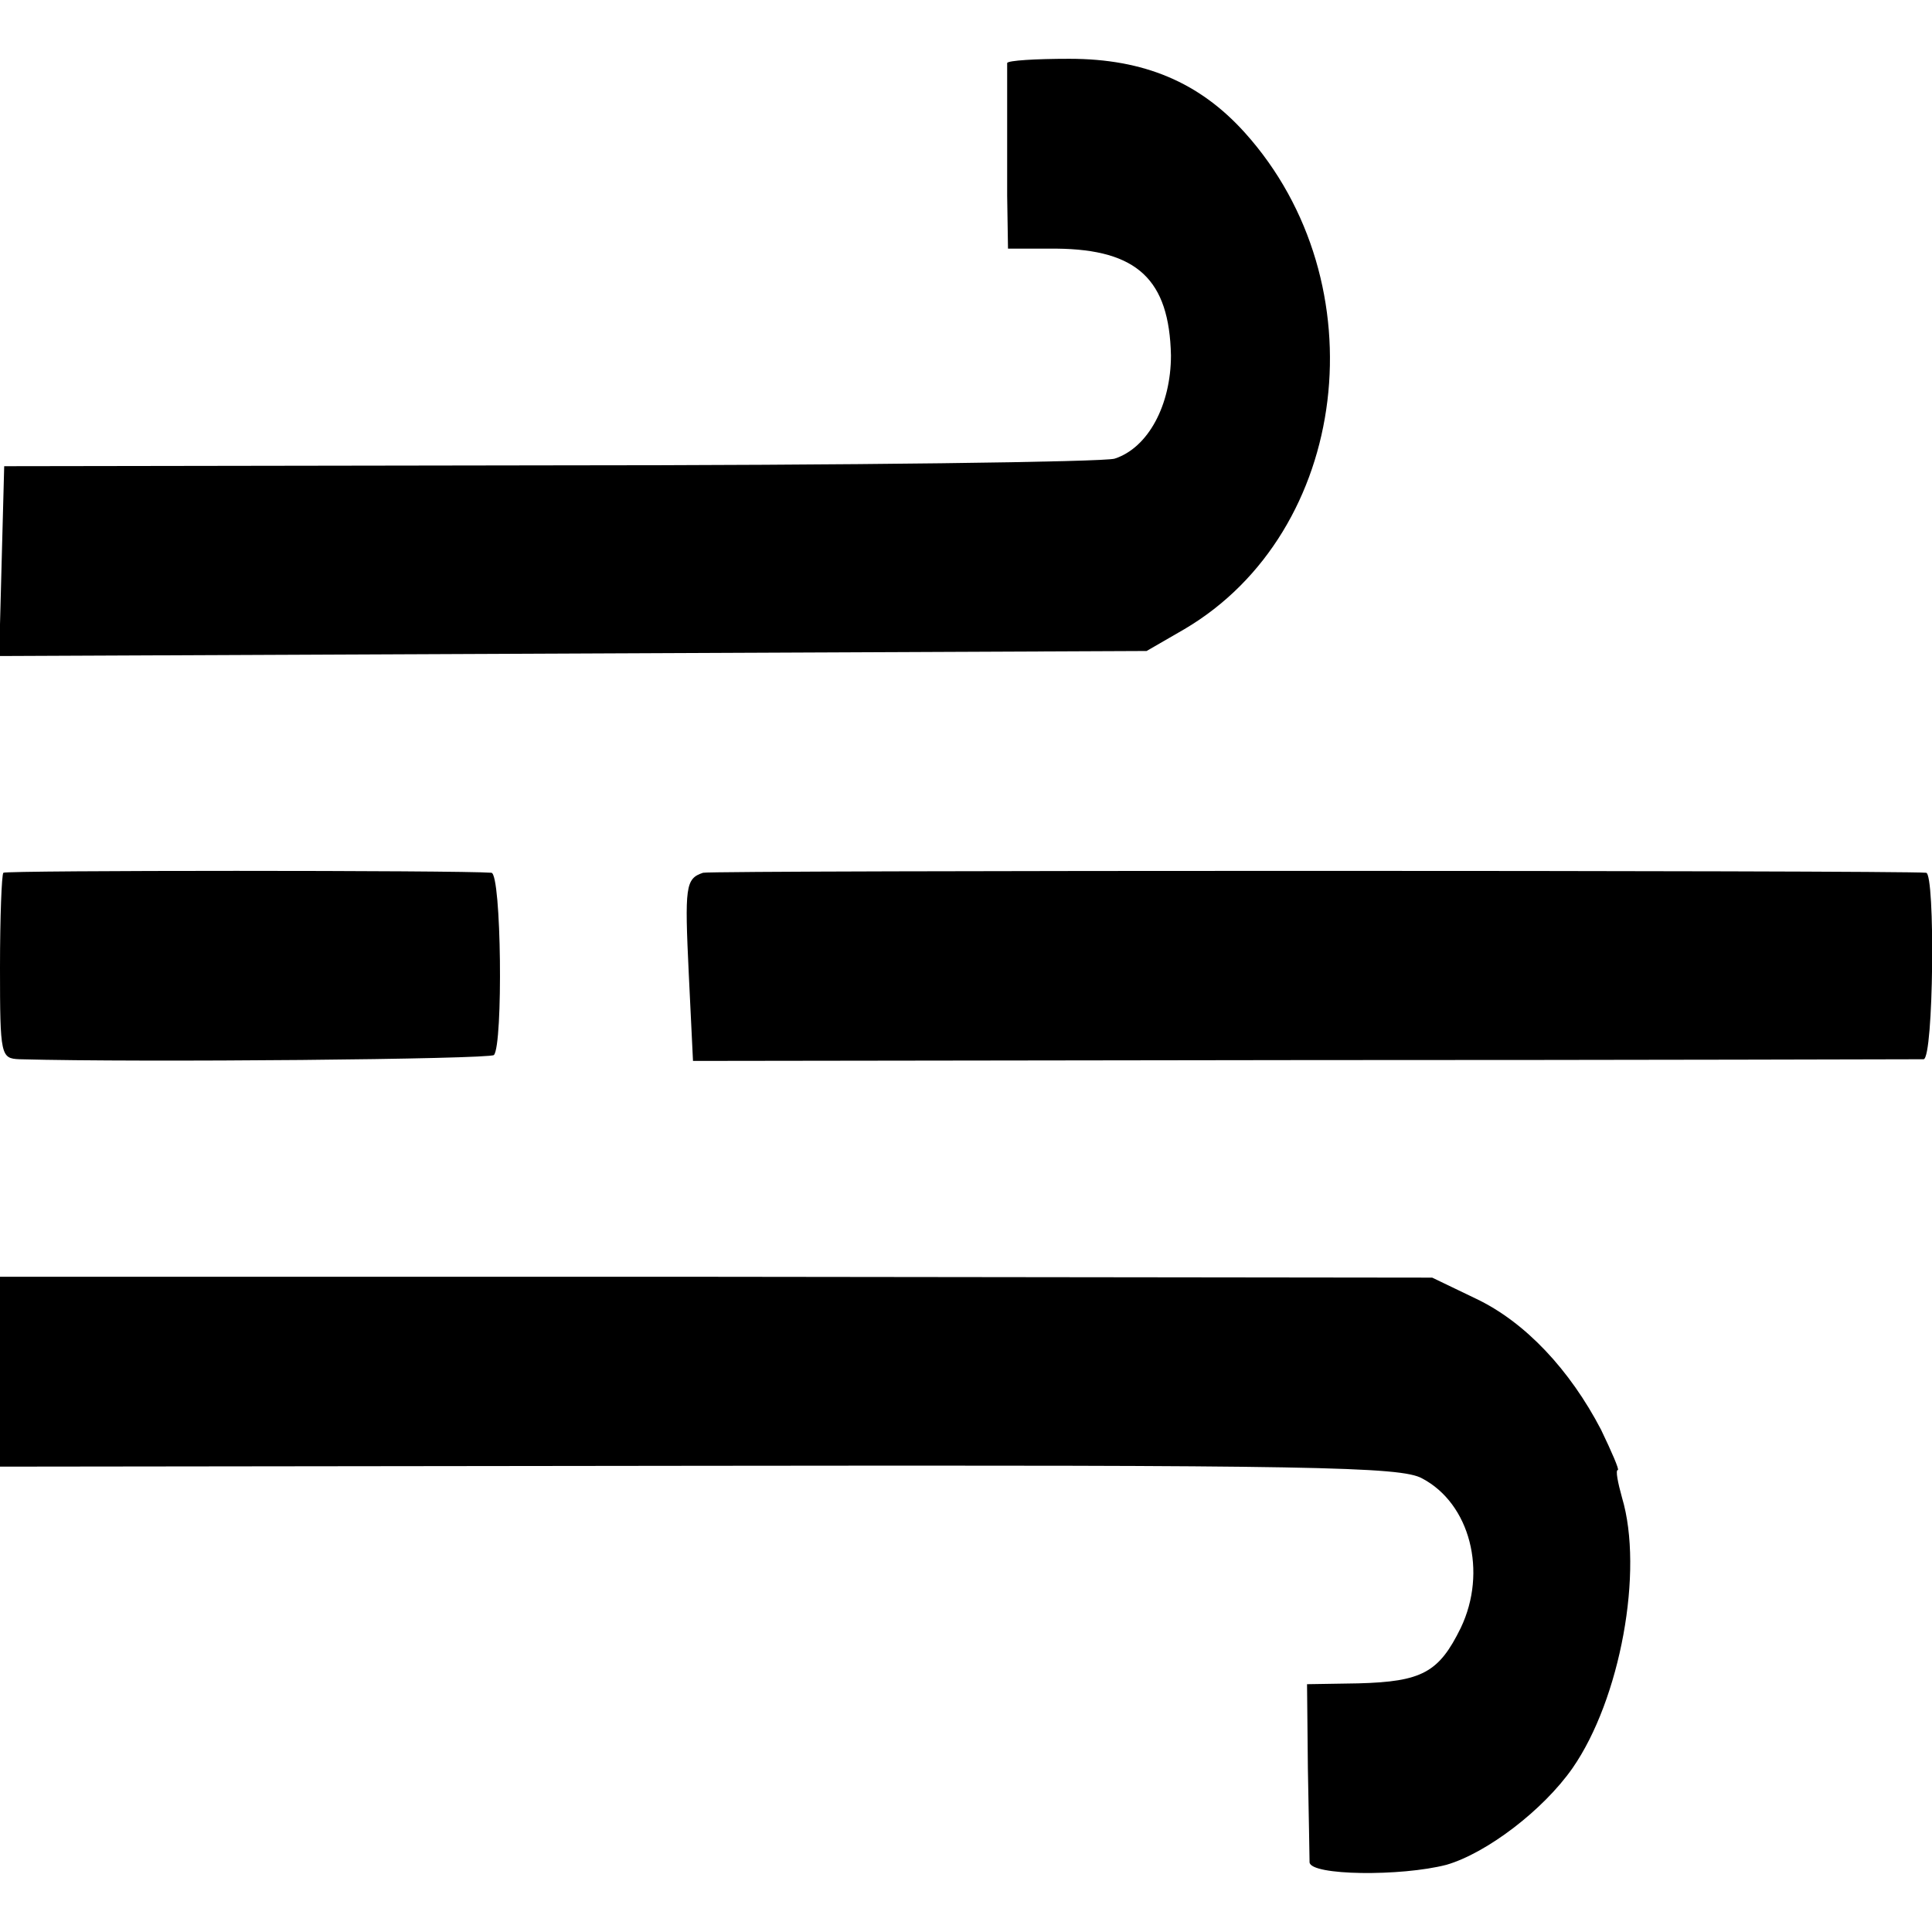
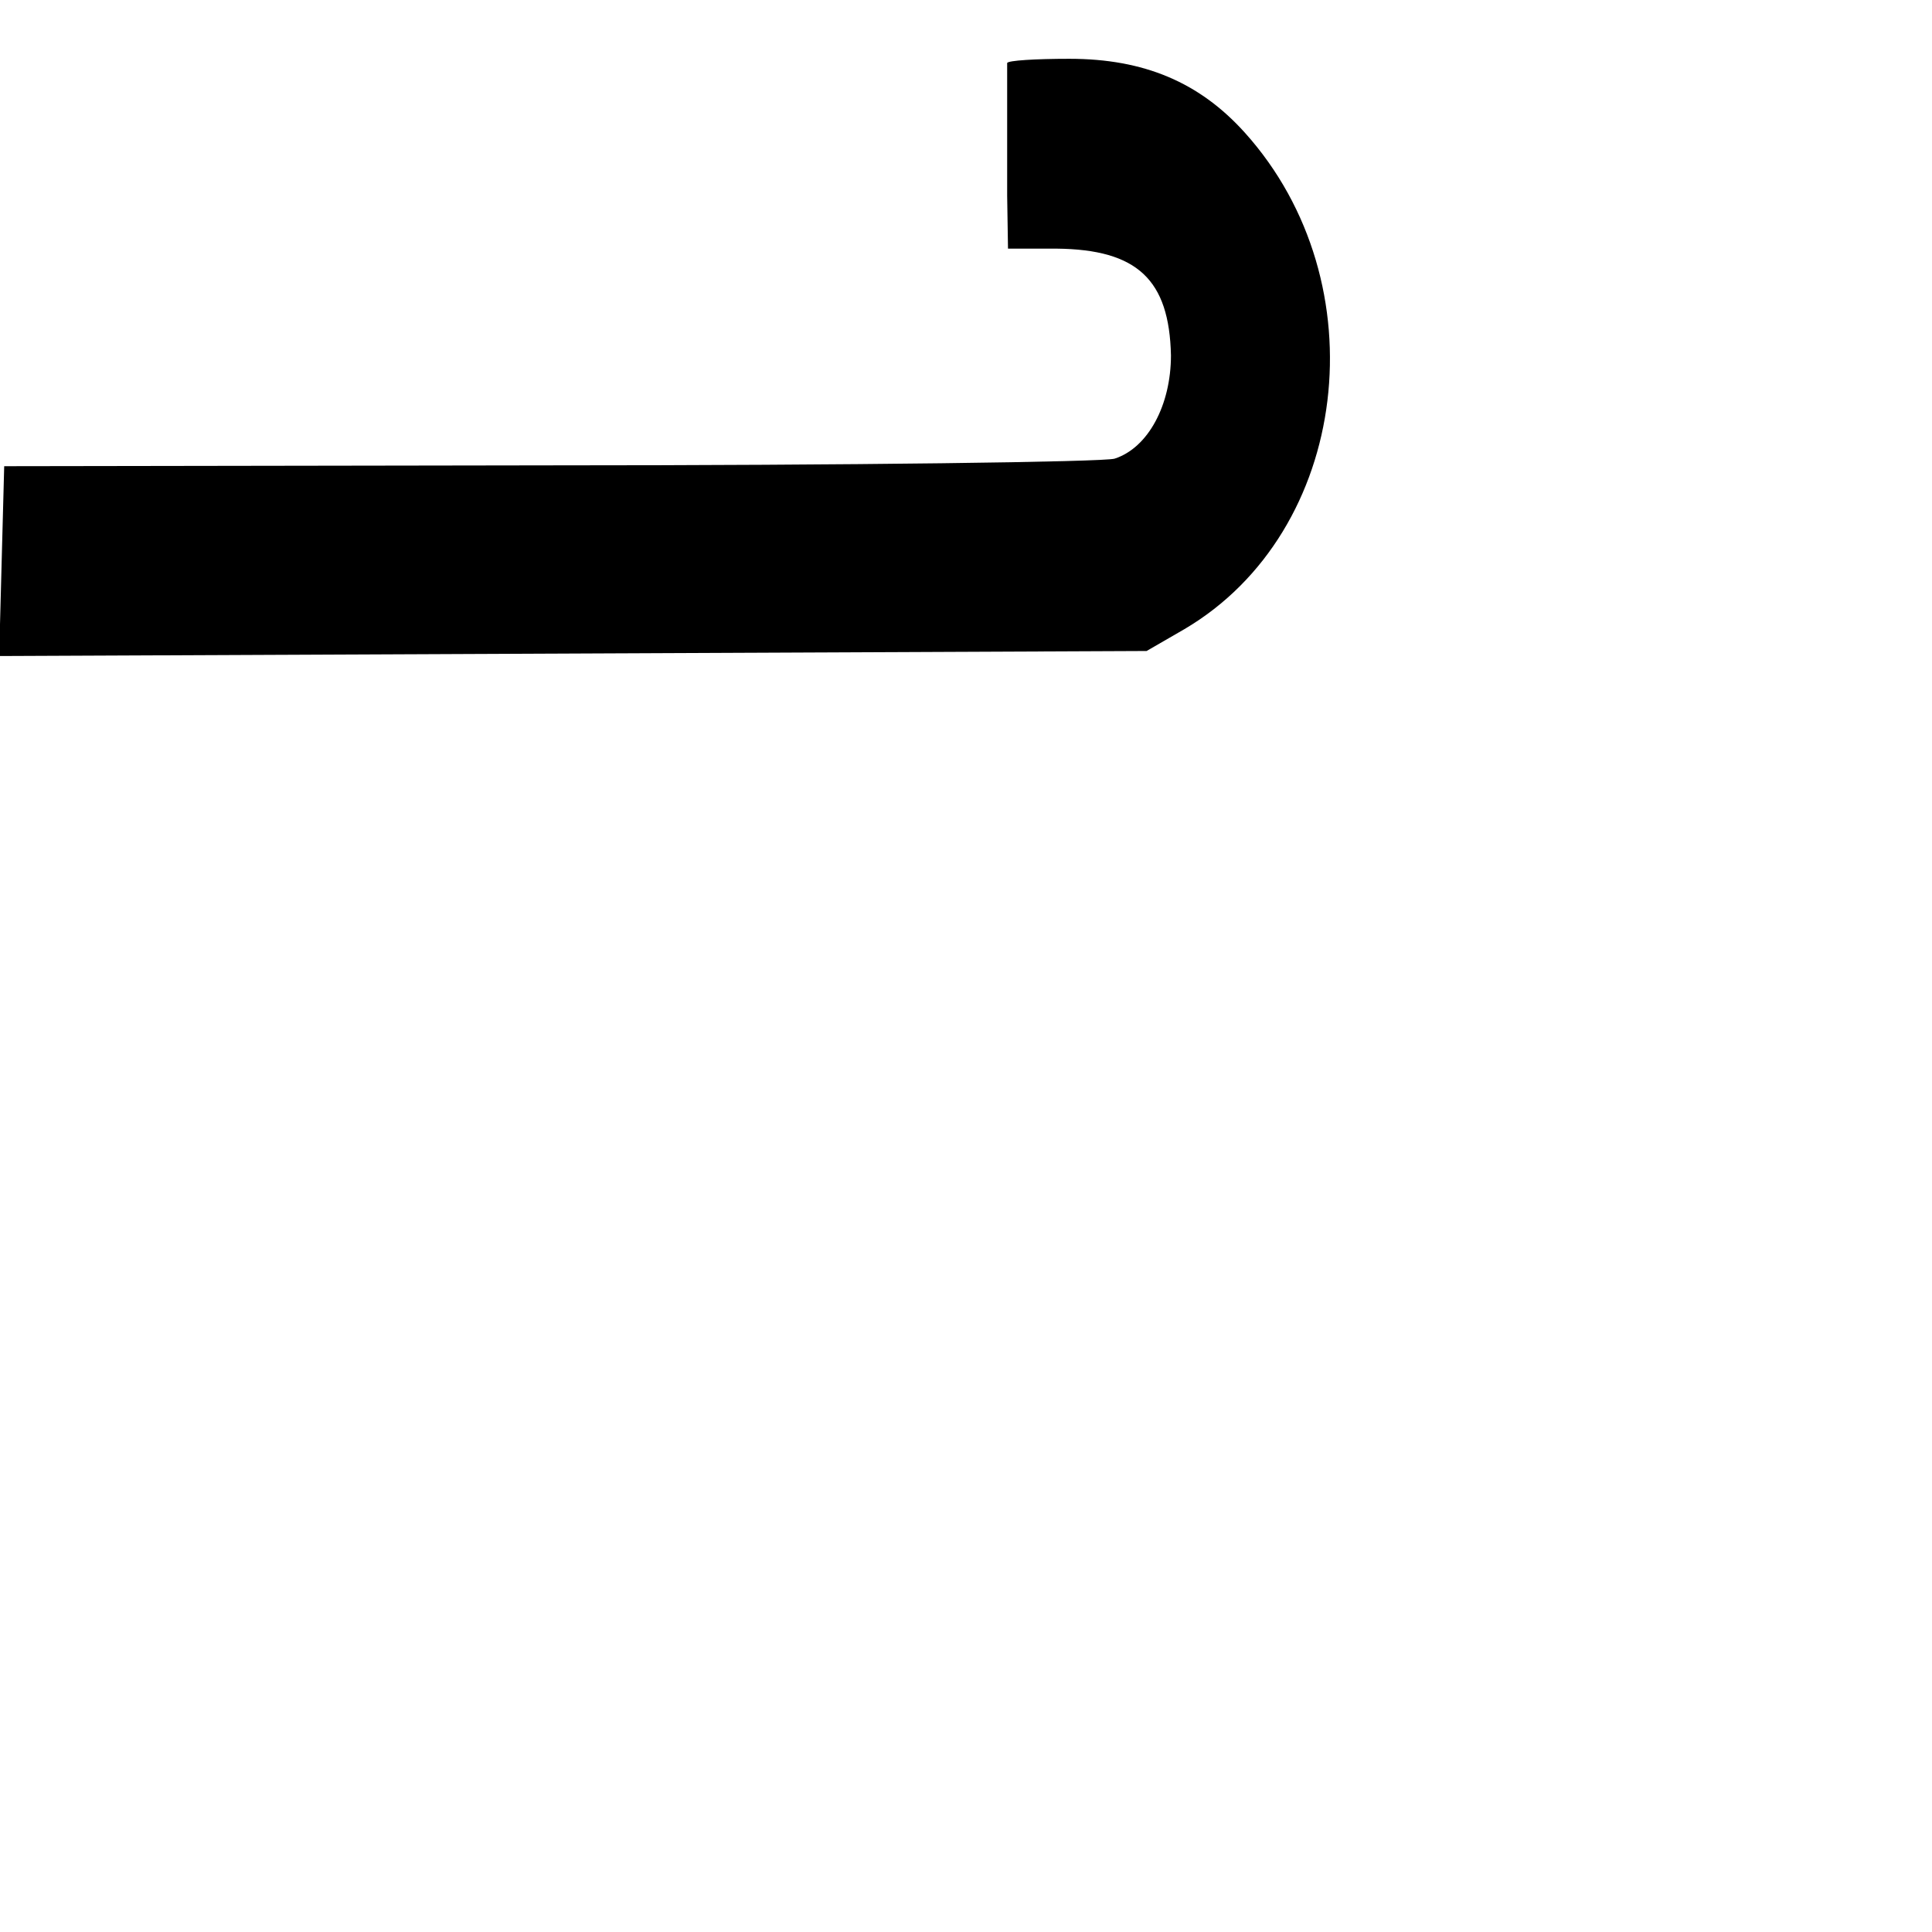
<svg xmlns="http://www.w3.org/2000/svg" version="1.0" width="230pt" height="230pt" viewBox="0 0 230 230" preserveAspectRatio="xMidYMid meet">
  <g transform="translate(0,230) scale(0.1,-0.1)" fill="#000000" stroke="none">
    <path d="M1199 2225 c0 -3 0 -25 0 -50 0 -25 0 -73 0 -108 l1 -63 58 0 c96 -1 134 -37 136 -127 0 -59 -27 -110 -67 -123 -12 -4 -314 -8 -672 -8 l-650 -1 -3 -113 -3 -113 683 3 683 3 45 26 c197 116 233 412 72 591 -54 60 -120 88 -209 88 -40 0 -73 -2 -74 -5z" />
-     <path d="M4 1261 c-2 -2 -4 -53 -4 -113 0 -105 1 -108 23 -109 148 -4 559 0 565 5 11 12 9 216 -3 217 -38 3 -578 3 -581 0z" />
-     <path d="M837 1261 c-21 -7 -22 -16 -17 -121 l5 -103 728 1 c400 0 732 1 737 1 12 1 14 221 3 222 -30 3 -1446 3 -1456 0z" />
-     <path d="M0 667 l0 -113 833 1 c731 1 835 -1 860 -15 57 -30 78 -111 46 -178 -26 -53 -46 -64 -122 -66 l-61 -1 1 -100 c1 -55 2 -106 2 -112 1 -16 109 -17 163 -3 48 14 115 65 150 115 57 82 85 235 59 322 -5 18 -8 33 -5 33 2 0 -7 21 -20 48 -37 71 -90 128 -149 156 l-52 25 -852 1 -853 0 0 -113z" />
  </g>
</svg>